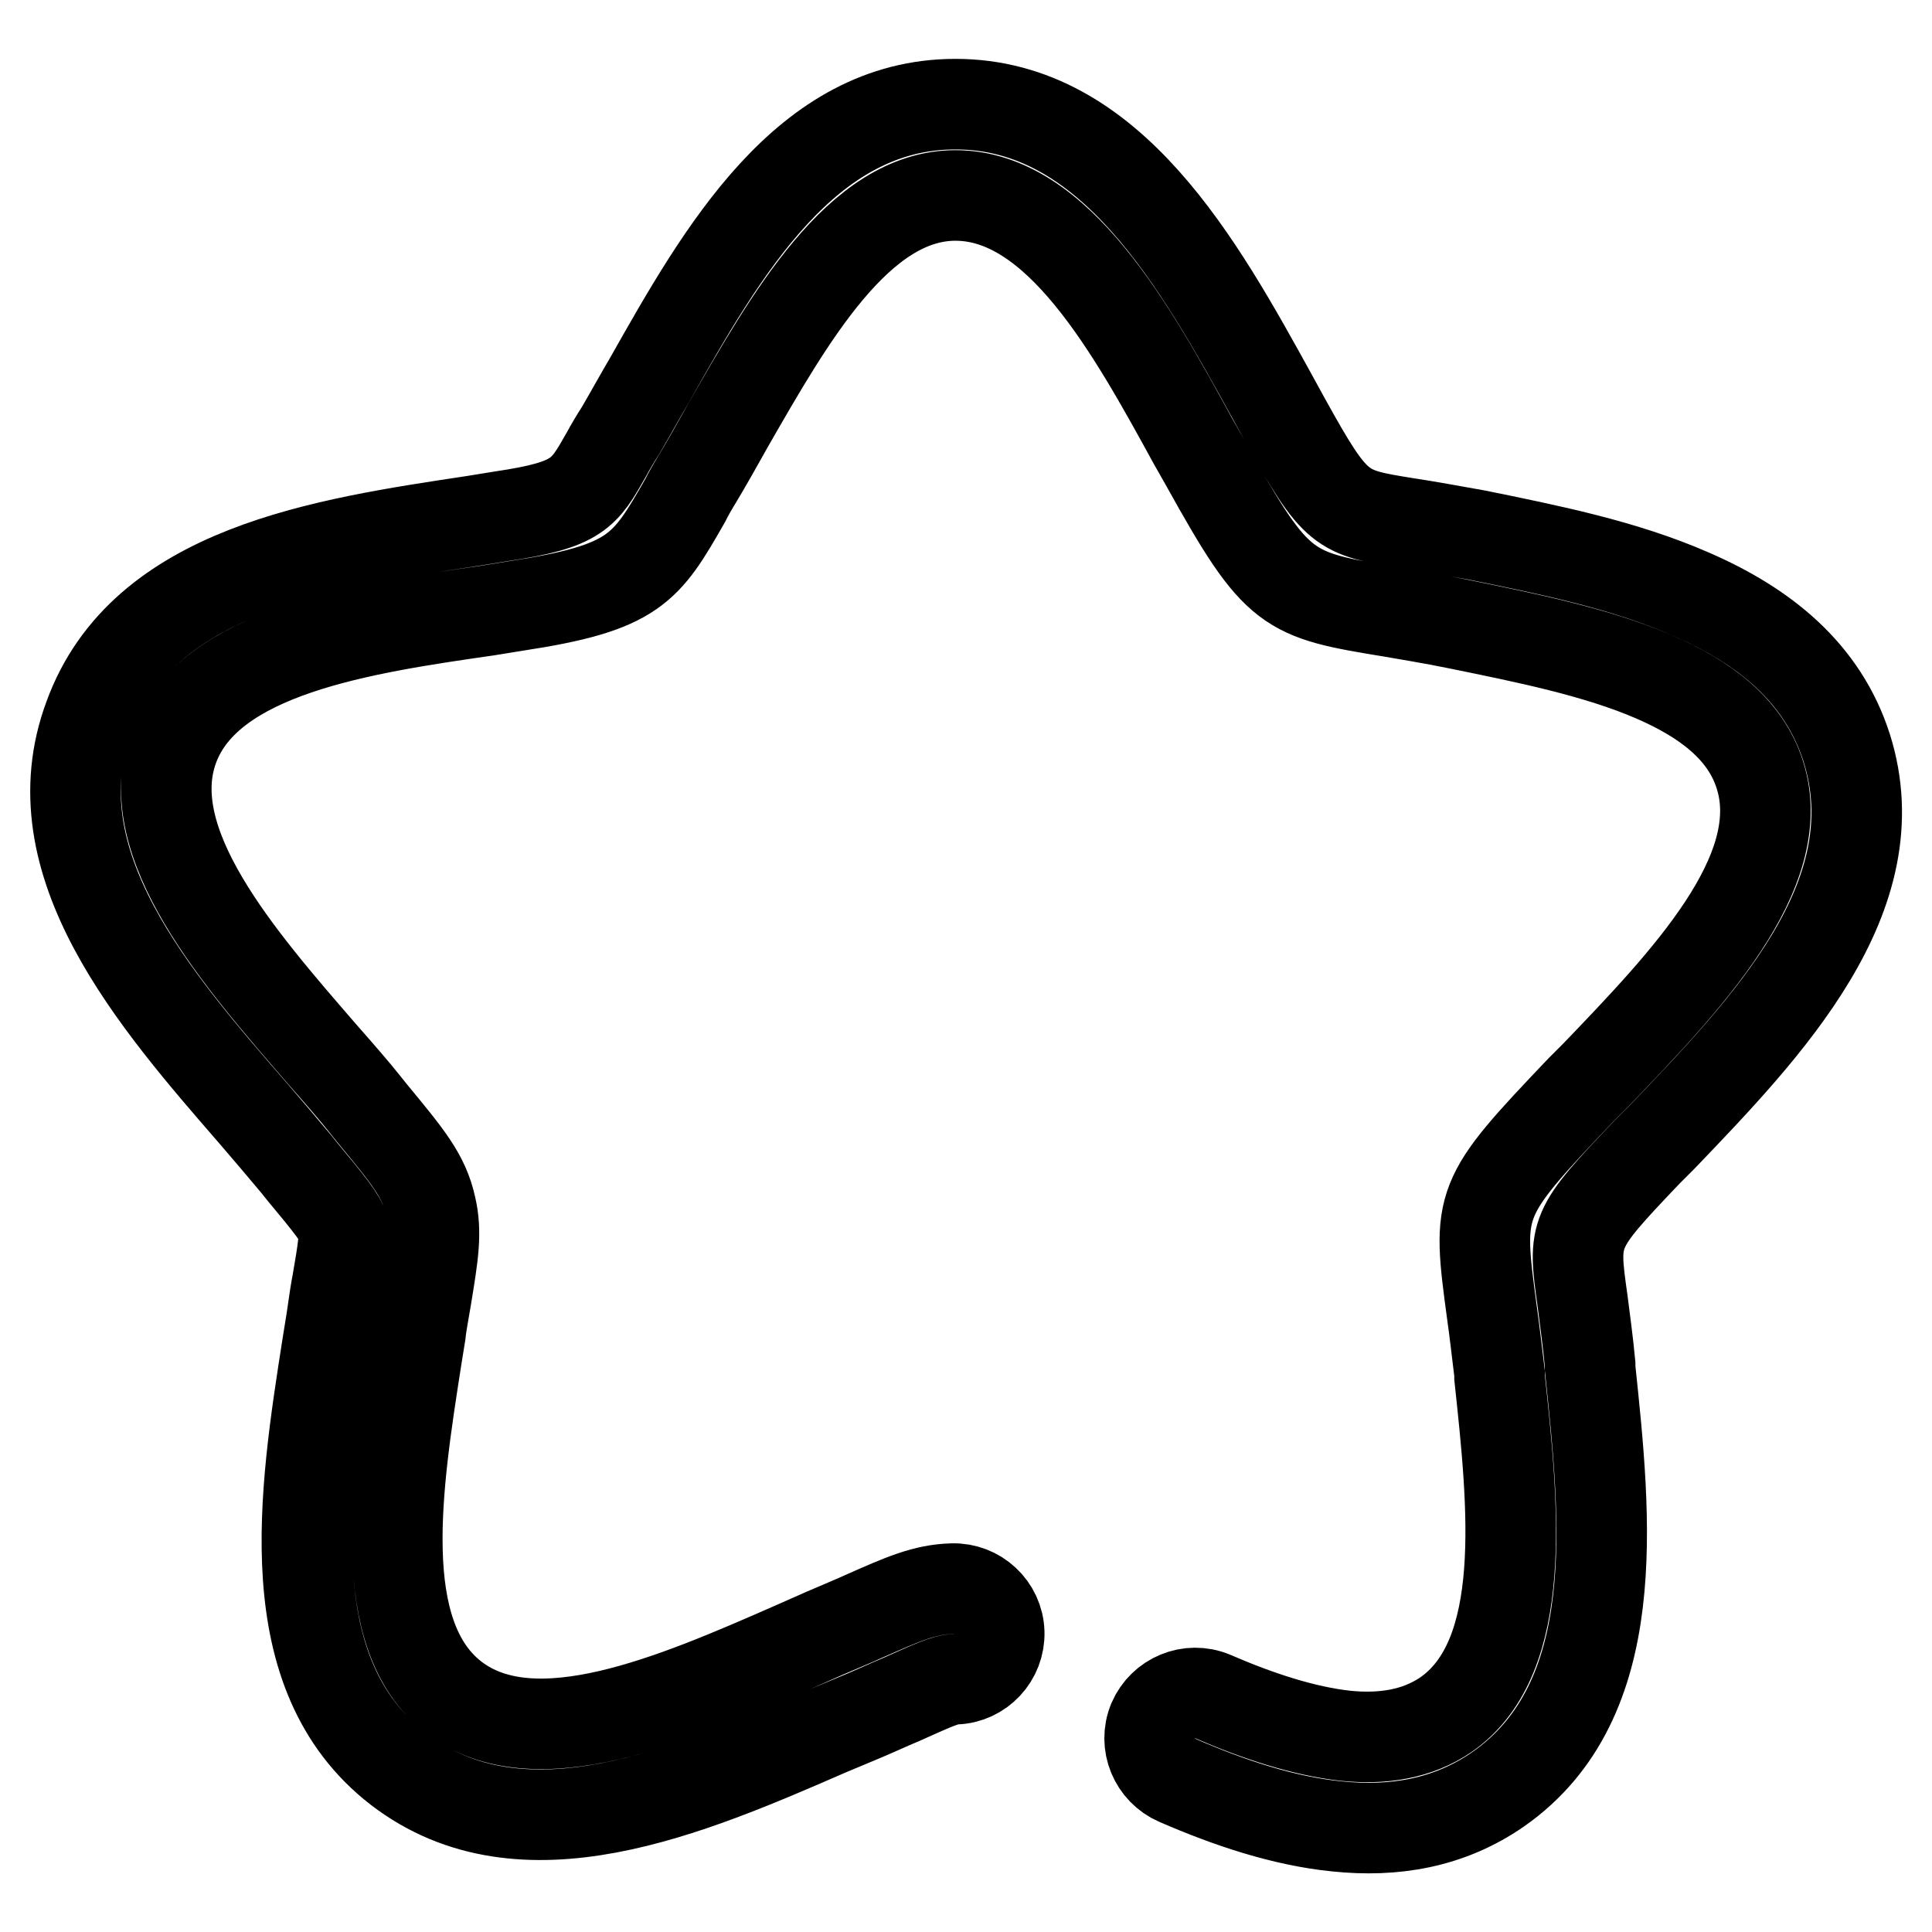
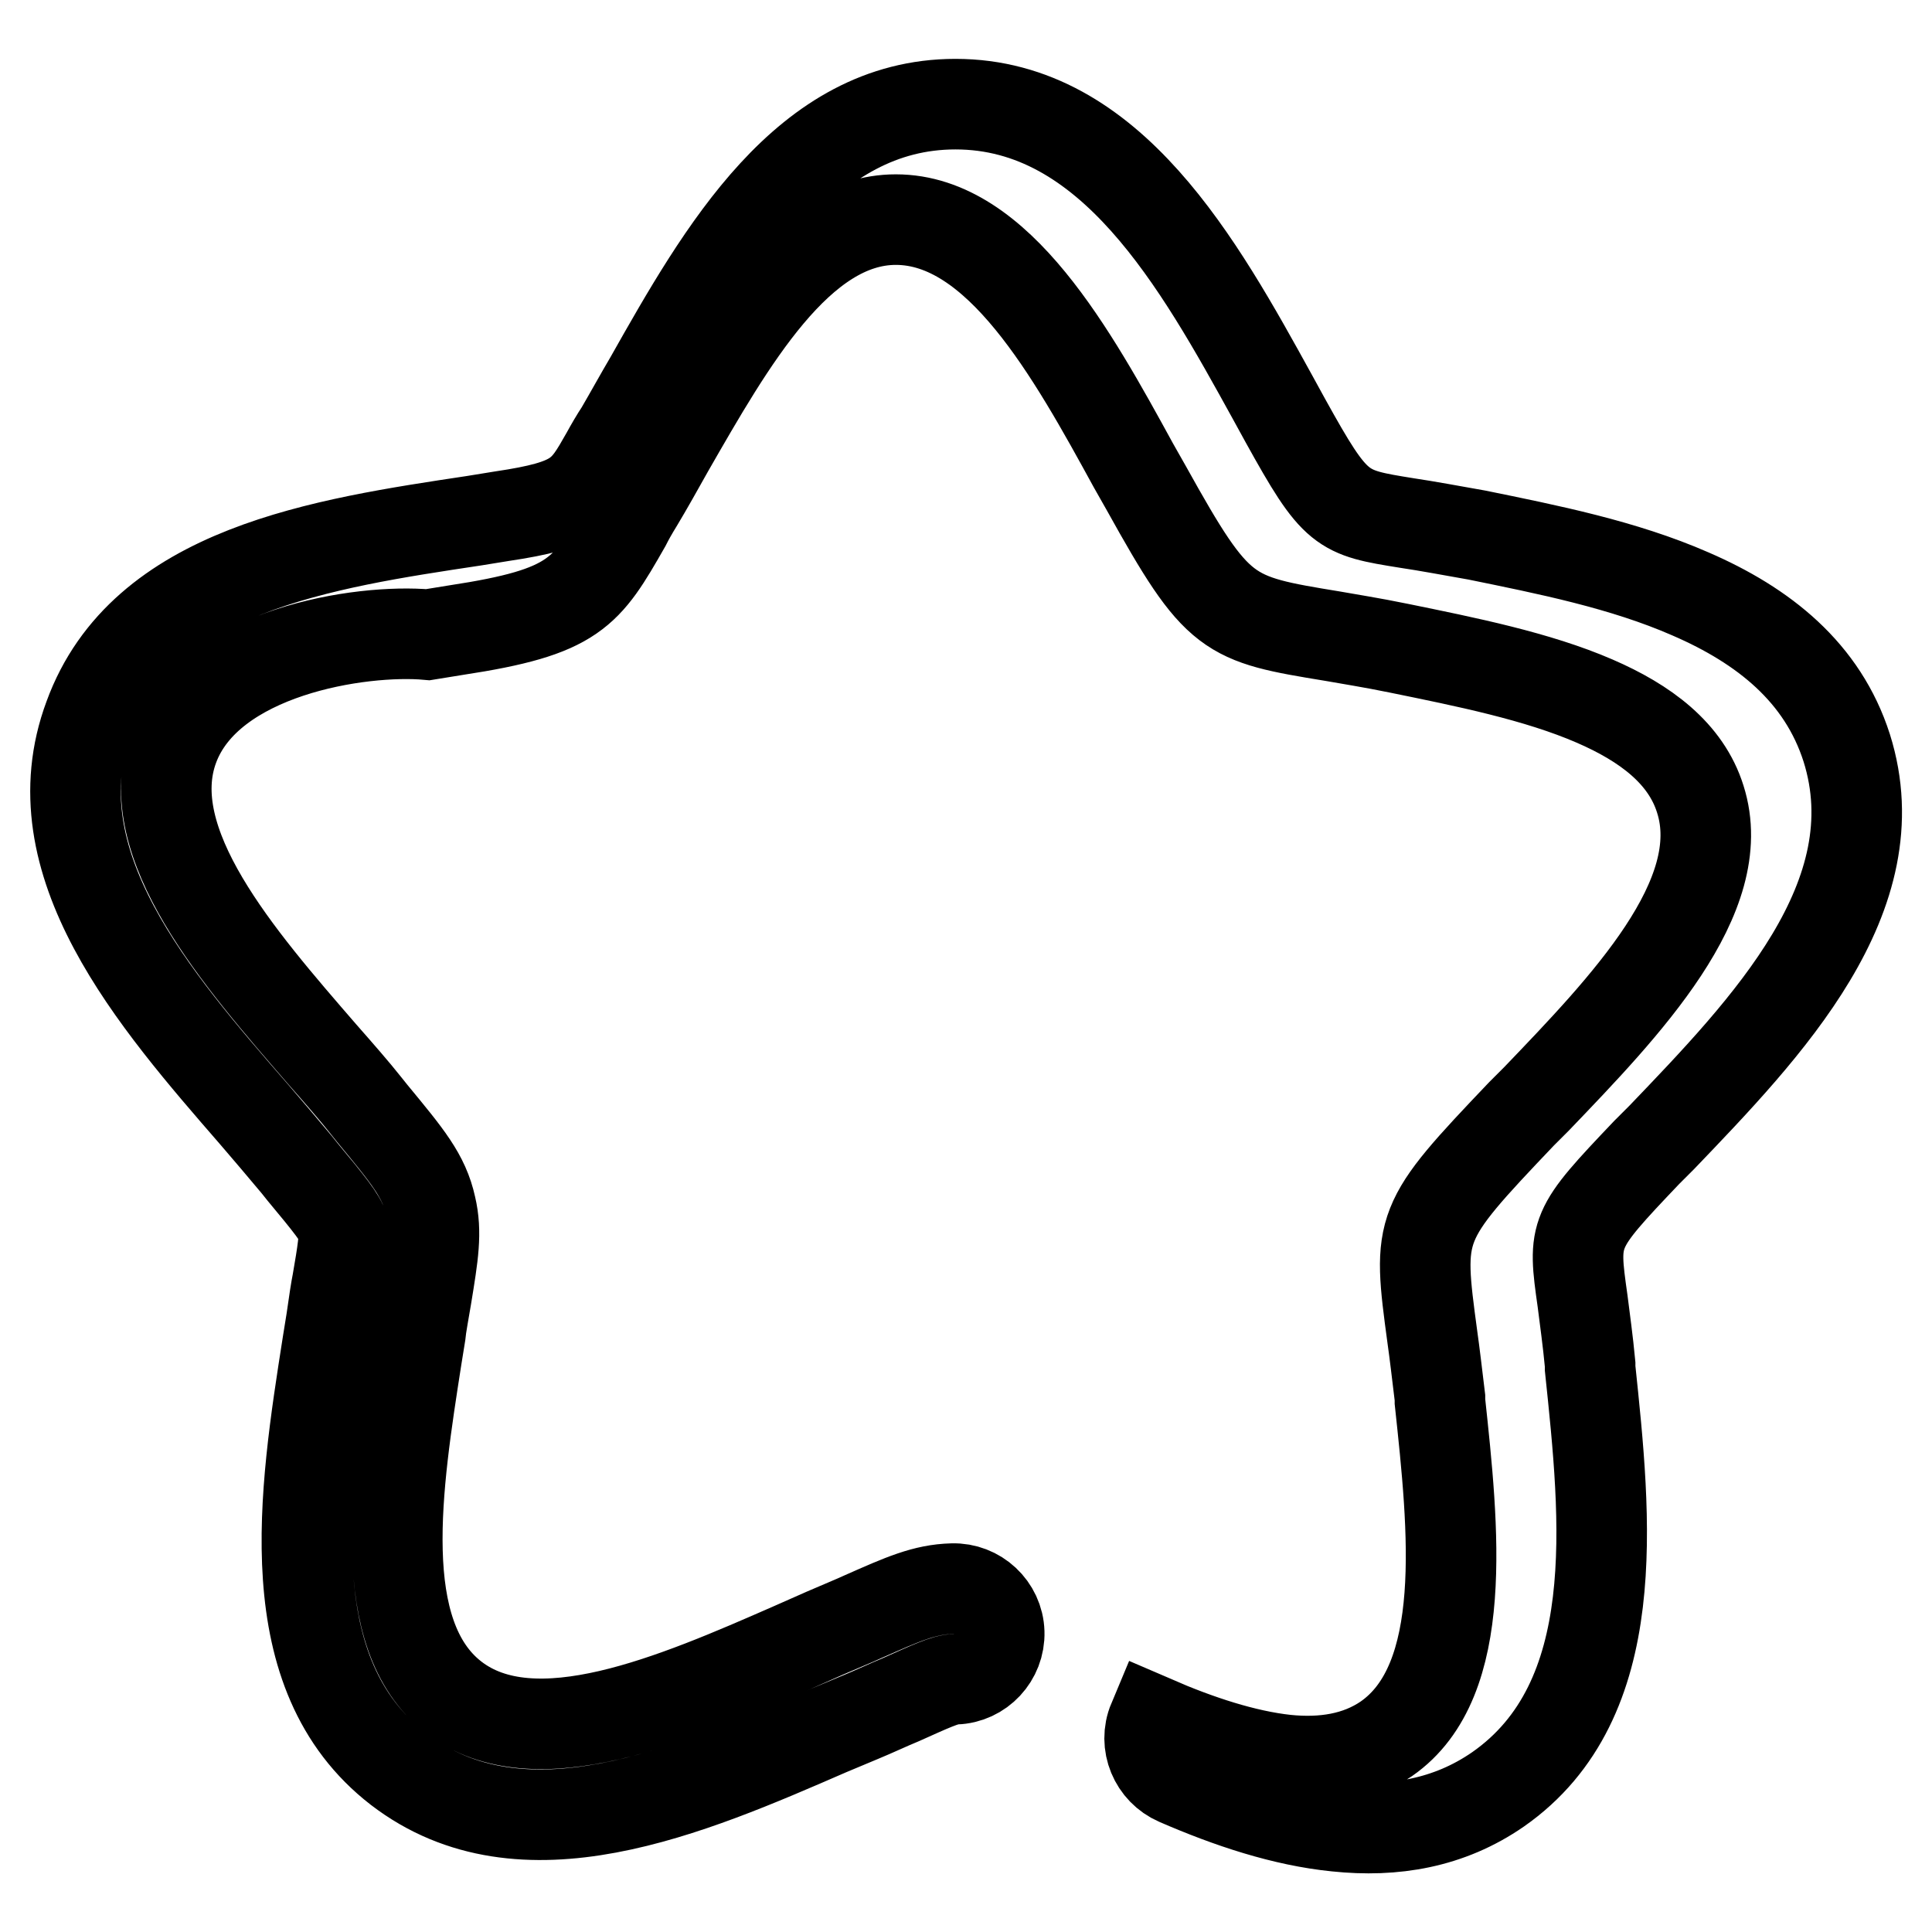
<svg xmlns="http://www.w3.org/2000/svg" version="1.1" x="0px" y="0px" viewBox="0 0 256 256" enable-background="new 0 0 256 256" xml:space="preserve">
  <g>
    <g>
-       <path stroke-width="12" fill-opacity="0" stroke="#000000" d="M126.2,210.5c3.3-0.1,6.1,2.5,6.2,5.8c0.1,3.3-2.5,6.1-5.8,6.2c-1.3,0-3.4,1-7.2,2.7c-1.7,0.7-3.6,1.6-5.3,2.3c-1.9,0.8-3.1,1.3-4.3,1.8c-18.4,8-40.6,17.7-57,5.1c-16.3-12.6-12.5-36.5-9.4-56.3l0.5-3.1c0.4-2.8,0.6-4.1,0.8-5.1c0.7-4,1-6.1,0.8-7.2c-0.3-1.2-1.9-3.2-5.4-7.4l-0.8-1c-2-2.4-3.8-4.5-5.6-6.6c-13.2-15.2-29.1-33.4-21.9-52.7C18.9,75.5,42.9,72,62.8,69l3.7-0.6l0,0c10.1-1.5,10.9-3,13.8-8.1c0.6-1.1,1.3-2.3,1.9-3.2c1.4-2.4,2.6-4.6,3.9-6.8c9.6-17,20.7-36.5,40.5-36.5c20.6,0,32.3,21.2,42,38.8l1.7,3.1c6.7,12.1,7.4,12.2,16.1,13.6h0l0,0c2.7,0.4,5.9,1,9.3,1.6c9.3,1.9,19.4,3.9,28.3,7.8c9.7,4.2,17.5,10.4,20.7,20.4c6.2,19.7-10.6,37.1-24.5,51.6l-1.7,1.7l-0.3,0.3c-9.8,10.3-9.8,10.5-8.5,19.7c0.3,2.4,0.7,5.2,1,8.4l0,0.5c2.1,20,4.7,44-12.2,55.8c-6.5,4.5-13.8,5.7-21.4,4.9c-7-0.7-14.2-3.1-21.1-6.1c-3-1.3-4.5-4.8-3.2-7.9c1.3-3,4.8-4.5,7.9-3.2c6,2.6,12.1,4.6,17.6,5.2c4.9,0.5,9.5-0.2,13.3-2.8c11.1-7.7,8.9-27.9,7.1-44.7l0-0.5c-0.4-3.3-0.7-5.9-1-8c-2-14.8-2-15.1,11.8-29.6l0.3-0.3l1.7-1.7c11.7-12.2,25.8-26.8,21.7-39.7c-1.9-6.1-7.3-10.1-14-13c-7.6-3.3-17.1-5.2-25.9-7c-3.9-0.8-6.6-1.2-8.8-1.6v0c-14-2.3-15.2-2.5-24.7-19.6l-1.7-3c-8.1-14.8-17.9-32.6-31.5-32.6c-12.8,0-22,16.3-30.1,30.4c-1.4,2.5-2.8,5-4,7c-0.8,1.3-1.3,2.2-1.7,3c-5.2,9.1-6.7,11.6-22.5,14l0,0h0l-3.7,0.6C47.9,83.3,27.7,86.3,23,99c-4.7,12.7,8.7,28,19.7,40.7c2.2,2.5,4.3,4.9,5.8,6.8l0.8,1c4.7,5.7,6.9,8.3,7.8,12.4c0.8,3.4,0.3,6.4-0.6,11.9c-0.3,1.8-0.7,3.9-0.8,5l-0.5,3.1c-2.6,16.7-5.8,36.7,4.9,45c10.7,8.3,29.4,0.2,44.9-6.6l4.3-1.9c2.3-1,3.8-1.6,5.1-2.2C119.6,211.9,122.5,210.6,126.2,210.5L126.2,210.5z" />
+       <path stroke-width="12" fill-opacity="0" stroke="#000000" d="M126.2,210.5c3.3-0.1,6.1,2.5,6.2,5.8c0.1,3.3-2.5,6.1-5.8,6.2c-1.3,0-3.4,1-7.2,2.7c-1.7,0.7-3.6,1.6-5.3,2.3c-1.9,0.8-3.1,1.3-4.3,1.8c-18.4,8-40.6,17.7-57,5.1c-16.3-12.6-12.5-36.5-9.4-56.3l0.5-3.1c0.4-2.8,0.6-4.1,0.8-5.1c0.7-4,1-6.1,0.8-7.2c-0.3-1.2-1.9-3.2-5.4-7.4l-0.8-1c-2-2.4-3.8-4.5-5.6-6.6c-13.2-15.2-29.1-33.4-21.9-52.7C18.9,75.5,42.9,72,62.8,69l3.7-0.6l0,0c10.1-1.5,10.9-3,13.8-8.1c0.6-1.1,1.3-2.3,1.9-3.2c1.4-2.4,2.6-4.6,3.9-6.8c9.6-17,20.7-36.5,40.5-36.5c20.6,0,32.3,21.2,42,38.8l1.7,3.1c6.7,12.1,7.4,12.2,16.1,13.6h0l0,0c2.7,0.4,5.9,1,9.3,1.6c9.3,1.9,19.4,3.9,28.3,7.8c9.7,4.2,17.5,10.4,20.7,20.4c6.2,19.7-10.6,37.1-24.5,51.6l-1.7,1.7l-0.3,0.3c-9.8,10.3-9.8,10.5-8.5,19.7c0.3,2.4,0.7,5.2,1,8.4l0,0.5c2.1,20,4.7,44-12.2,55.8c-6.5,4.5-13.8,5.7-21.4,4.9c-7-0.7-14.2-3.1-21.1-6.1c-3-1.3-4.5-4.8-3.2-7.9c6,2.6,12.1,4.6,17.6,5.2c4.9,0.5,9.5-0.2,13.3-2.8c11.1-7.7,8.9-27.9,7.1-44.7l0-0.5c-0.4-3.3-0.7-5.9-1-8c-2-14.8-2-15.1,11.8-29.6l0.3-0.3l1.7-1.7c11.7-12.2,25.8-26.8,21.7-39.7c-1.9-6.1-7.3-10.1-14-13c-7.6-3.3-17.1-5.2-25.9-7c-3.9-0.8-6.6-1.2-8.8-1.6v0c-14-2.3-15.2-2.5-24.7-19.6l-1.7-3c-8.1-14.8-17.9-32.6-31.5-32.6c-12.8,0-22,16.3-30.1,30.4c-1.4,2.5-2.8,5-4,7c-0.8,1.3-1.3,2.2-1.7,3c-5.2,9.1-6.7,11.6-22.5,14l0,0h0l-3.7,0.6C47.9,83.3,27.7,86.3,23,99c-4.7,12.7,8.7,28,19.7,40.7c2.2,2.5,4.3,4.9,5.8,6.8l0.8,1c4.7,5.7,6.9,8.3,7.8,12.4c0.8,3.4,0.3,6.4-0.6,11.9c-0.3,1.8-0.7,3.9-0.8,5l-0.5,3.1c-2.6,16.7-5.8,36.7,4.9,45c10.7,8.3,29.4,0.2,44.9-6.6l4.3-1.9c2.3-1,3.8-1.6,5.1-2.2C119.6,211.9,122.5,210.6,126.2,210.5L126.2,210.5z" />
    </g>
  </g>
</svg>